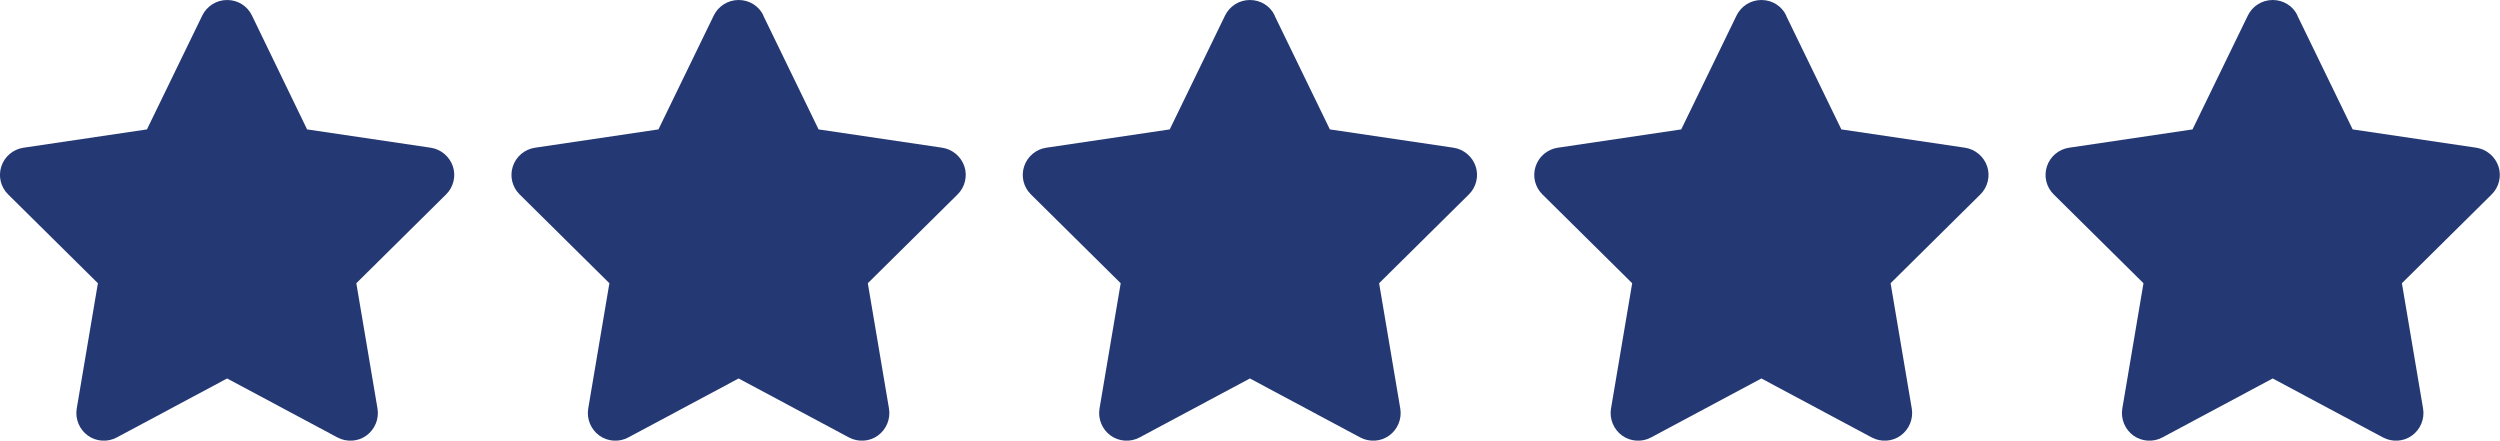
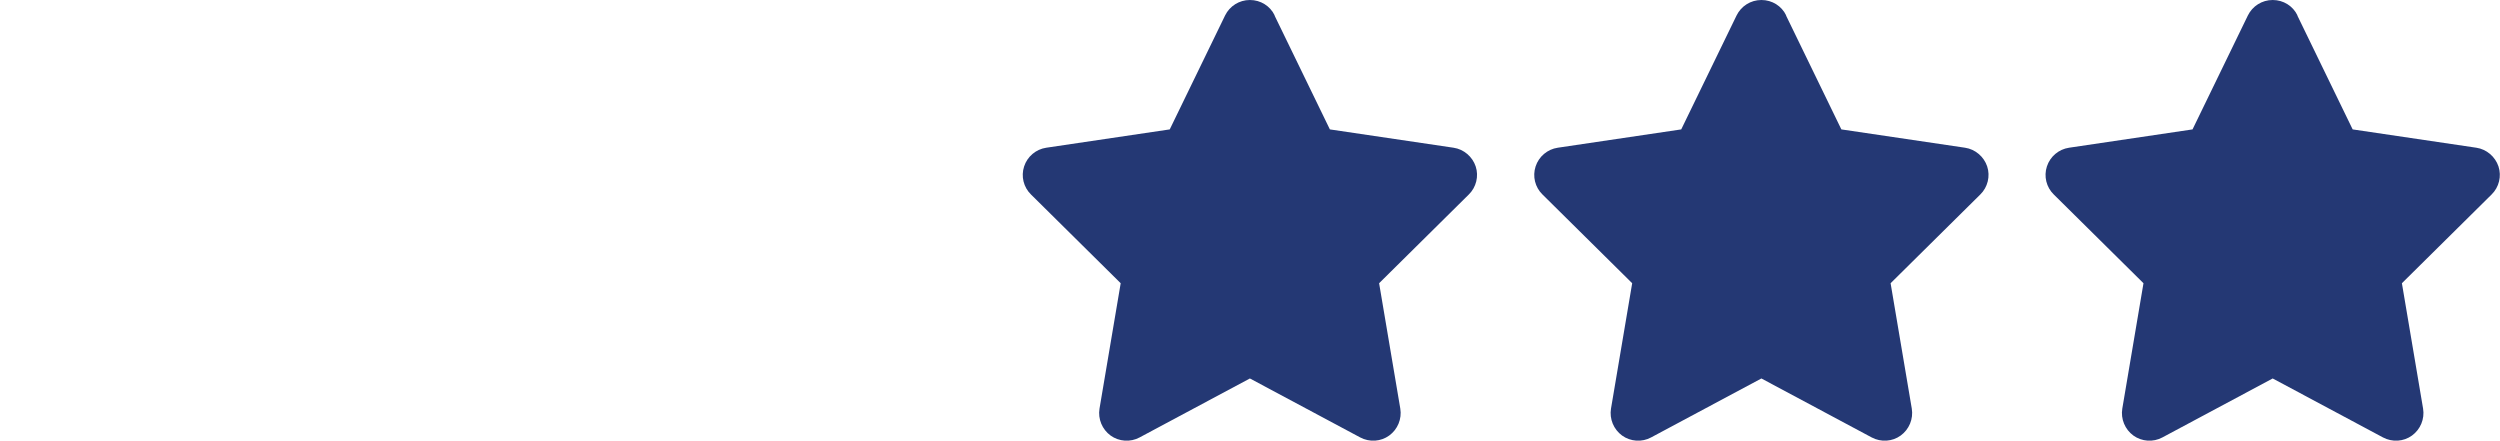
<svg xmlns="http://www.w3.org/2000/svg" id="Layer_2" data-name="Layer 2" viewBox="0 0 130.99 23.09">
  <defs>
    <style>
      .cls-1 {
        fill: #243874;
      }
    </style>
  </defs>
  <g id="Layer_1-2" data-name="Layer 1">
-     <path class="cls-1" d="M13.2.81c-.24-.5-.74-.81-1.3-.81s-1.06.32-1.3.81l-2.9,5.97-6.47.96c-.54.08-.99.46-1.16.98s-.03,1.09.36,1.47l4.7,4.65-1.11,6.57c-.09.54.14,1.09.58,1.41s1.04.36,1.52.1l5.78-3.09,5.78,3.09c.49.26,1.08.22,1.52-.1s.67-.87.58-1.41l-1.11-6.57,4.7-4.65c.39-.38.53-.96.36-1.47s-.62-.9-1.16-.98l-6.48-.96L13.2.81Z" />
-     <path class="cls-1" d="M40,.81c-.24-.5-.74-.81-1.3-.81s-1.06.32-1.3.81l-2.9,5.97-6.47.96c-.54.08-.99.46-1.16.98s-.03,1.09.36,1.47l4.7,4.65-1.11,6.57c-.09.54.14,1.09.58,1.41s1.04.36,1.52.1l5.78-3.09,5.78,3.09c.49.26,1.08.22,1.52-.1s.67-.87.58-1.41l-1.11-6.57,4.7-4.65c.39-.38.53-.96.36-1.47s-.62-.9-1.16-.98l-6.48-.96-2.9-5.97Z" />
    <path class="cls-1" d="M66.79.81c-.24-.5-.74-.81-1.3-.81s-1.06.32-1.3.81l-2.9,5.97-6.47.96c-.54.08-.99.46-1.16.98s-.03,1.09.36,1.47l4.7,4.65-1.11,6.57c-.09.54.14,1.09.58,1.41s1.04.36,1.52.1l5.78-3.09,5.78,3.09c.49.26,1.08.22,1.52-.1s.67-.87.58-1.41l-1.11-6.57,4.7-4.65c.39-.38.53-.96.36-1.47s-.62-.9-1.16-.98l-6.48-.96-2.9-5.97Z" />
    <path class="cls-1" d="M93.59.81c-.24-.5-.74-.81-1.3-.81s-1.06.32-1.3.81l-2.9,5.97-6.47.96c-.54.08-.99.46-1.16.98s-.03,1.09.36,1.47l4.7,4.65-1.11,6.57c-.09.54.14,1.09.58,1.41s1.04.36,1.52.1l5.78-3.09,5.78,3.09c.49.26,1.08.22,1.52-.1s.67-.87.58-1.41l-1.11-6.57,4.7-4.65c.39-.38.53-.96.36-1.47s-.62-.9-1.16-.98l-6.48-.96-2.9-5.97Z" />
    <path class="cls-1" d="M120.38.81c-.24-.5-.74-.81-1.3-.81s-1.06.32-1.3.81l-2.9,5.97-6.47.96c-.54.08-.99.46-1.16.98s-.03,1.09.36,1.47l4.7,4.65-1.11,6.57c-.09.54.14,1.09.58,1.41s1.04.36,1.52.1l5.78-3.09,5.78,3.09c.49.26,1.08.22,1.52-.1s.67-.87.58-1.41l-1.11-6.57,4.7-4.65c.39-.38.53-.96.36-1.47s-.62-.9-1.16-.98l-6.48-.96-2.9-5.97Z" />
  </g>
</svg>